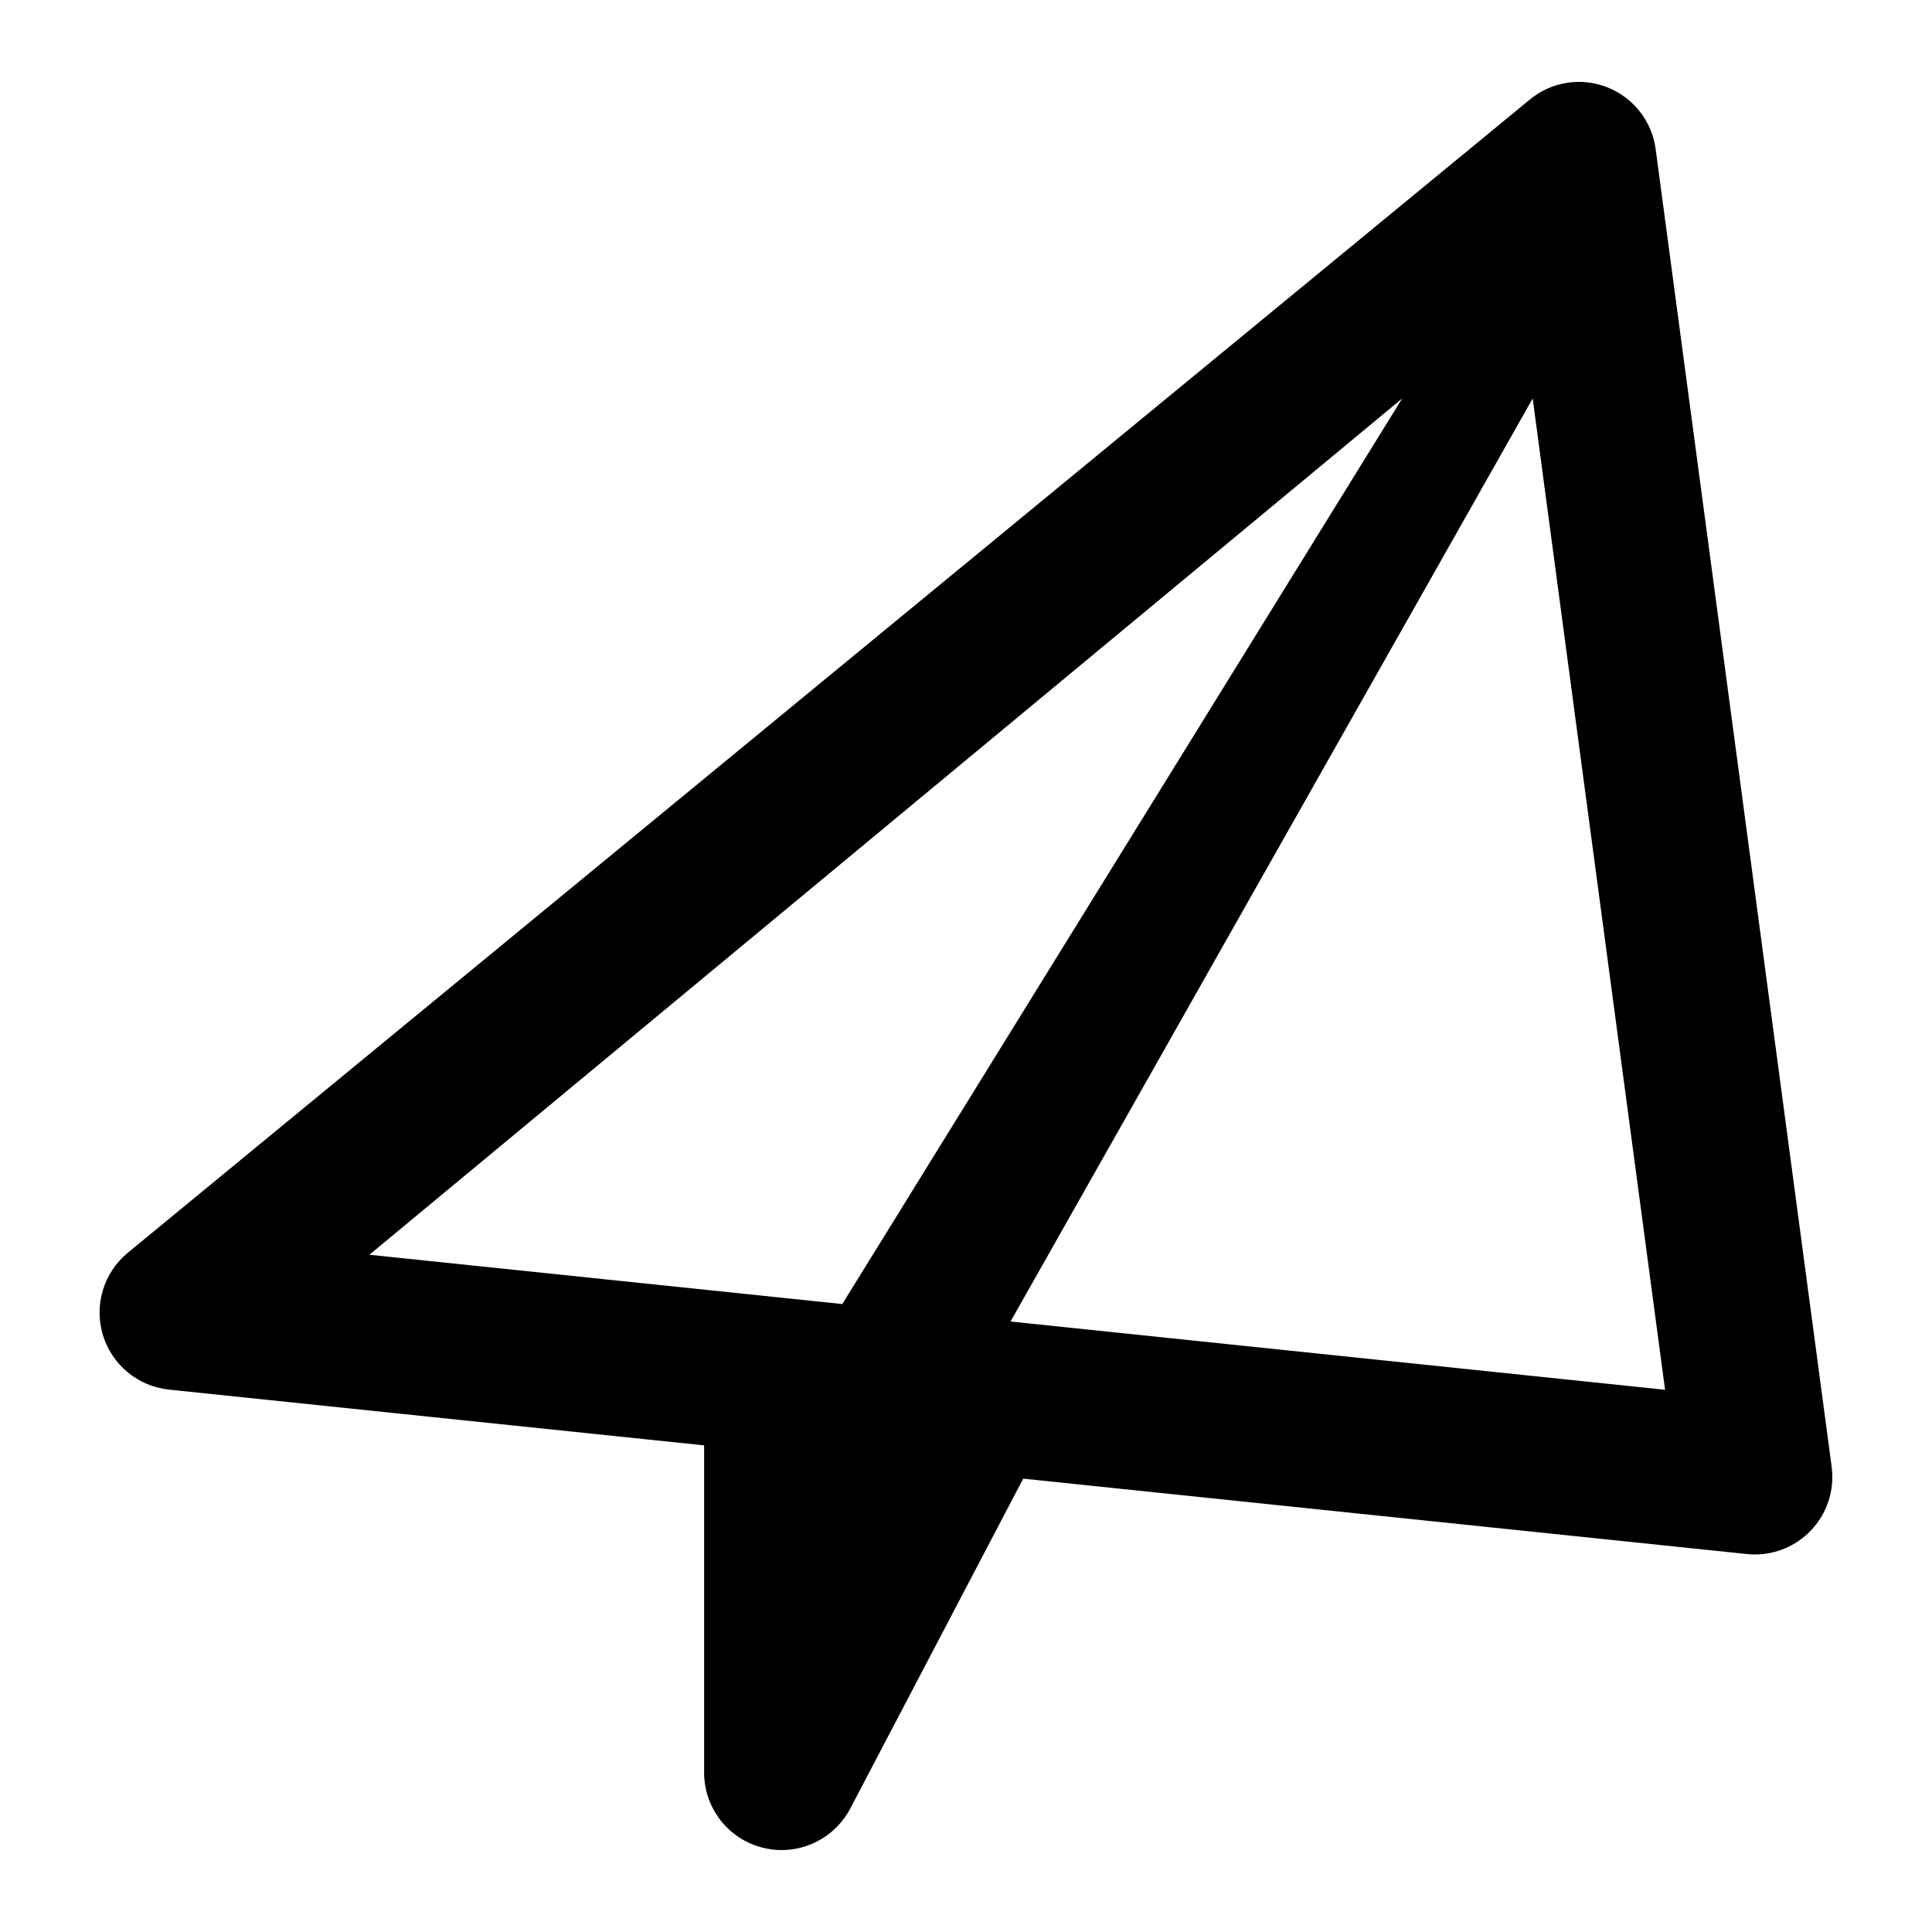
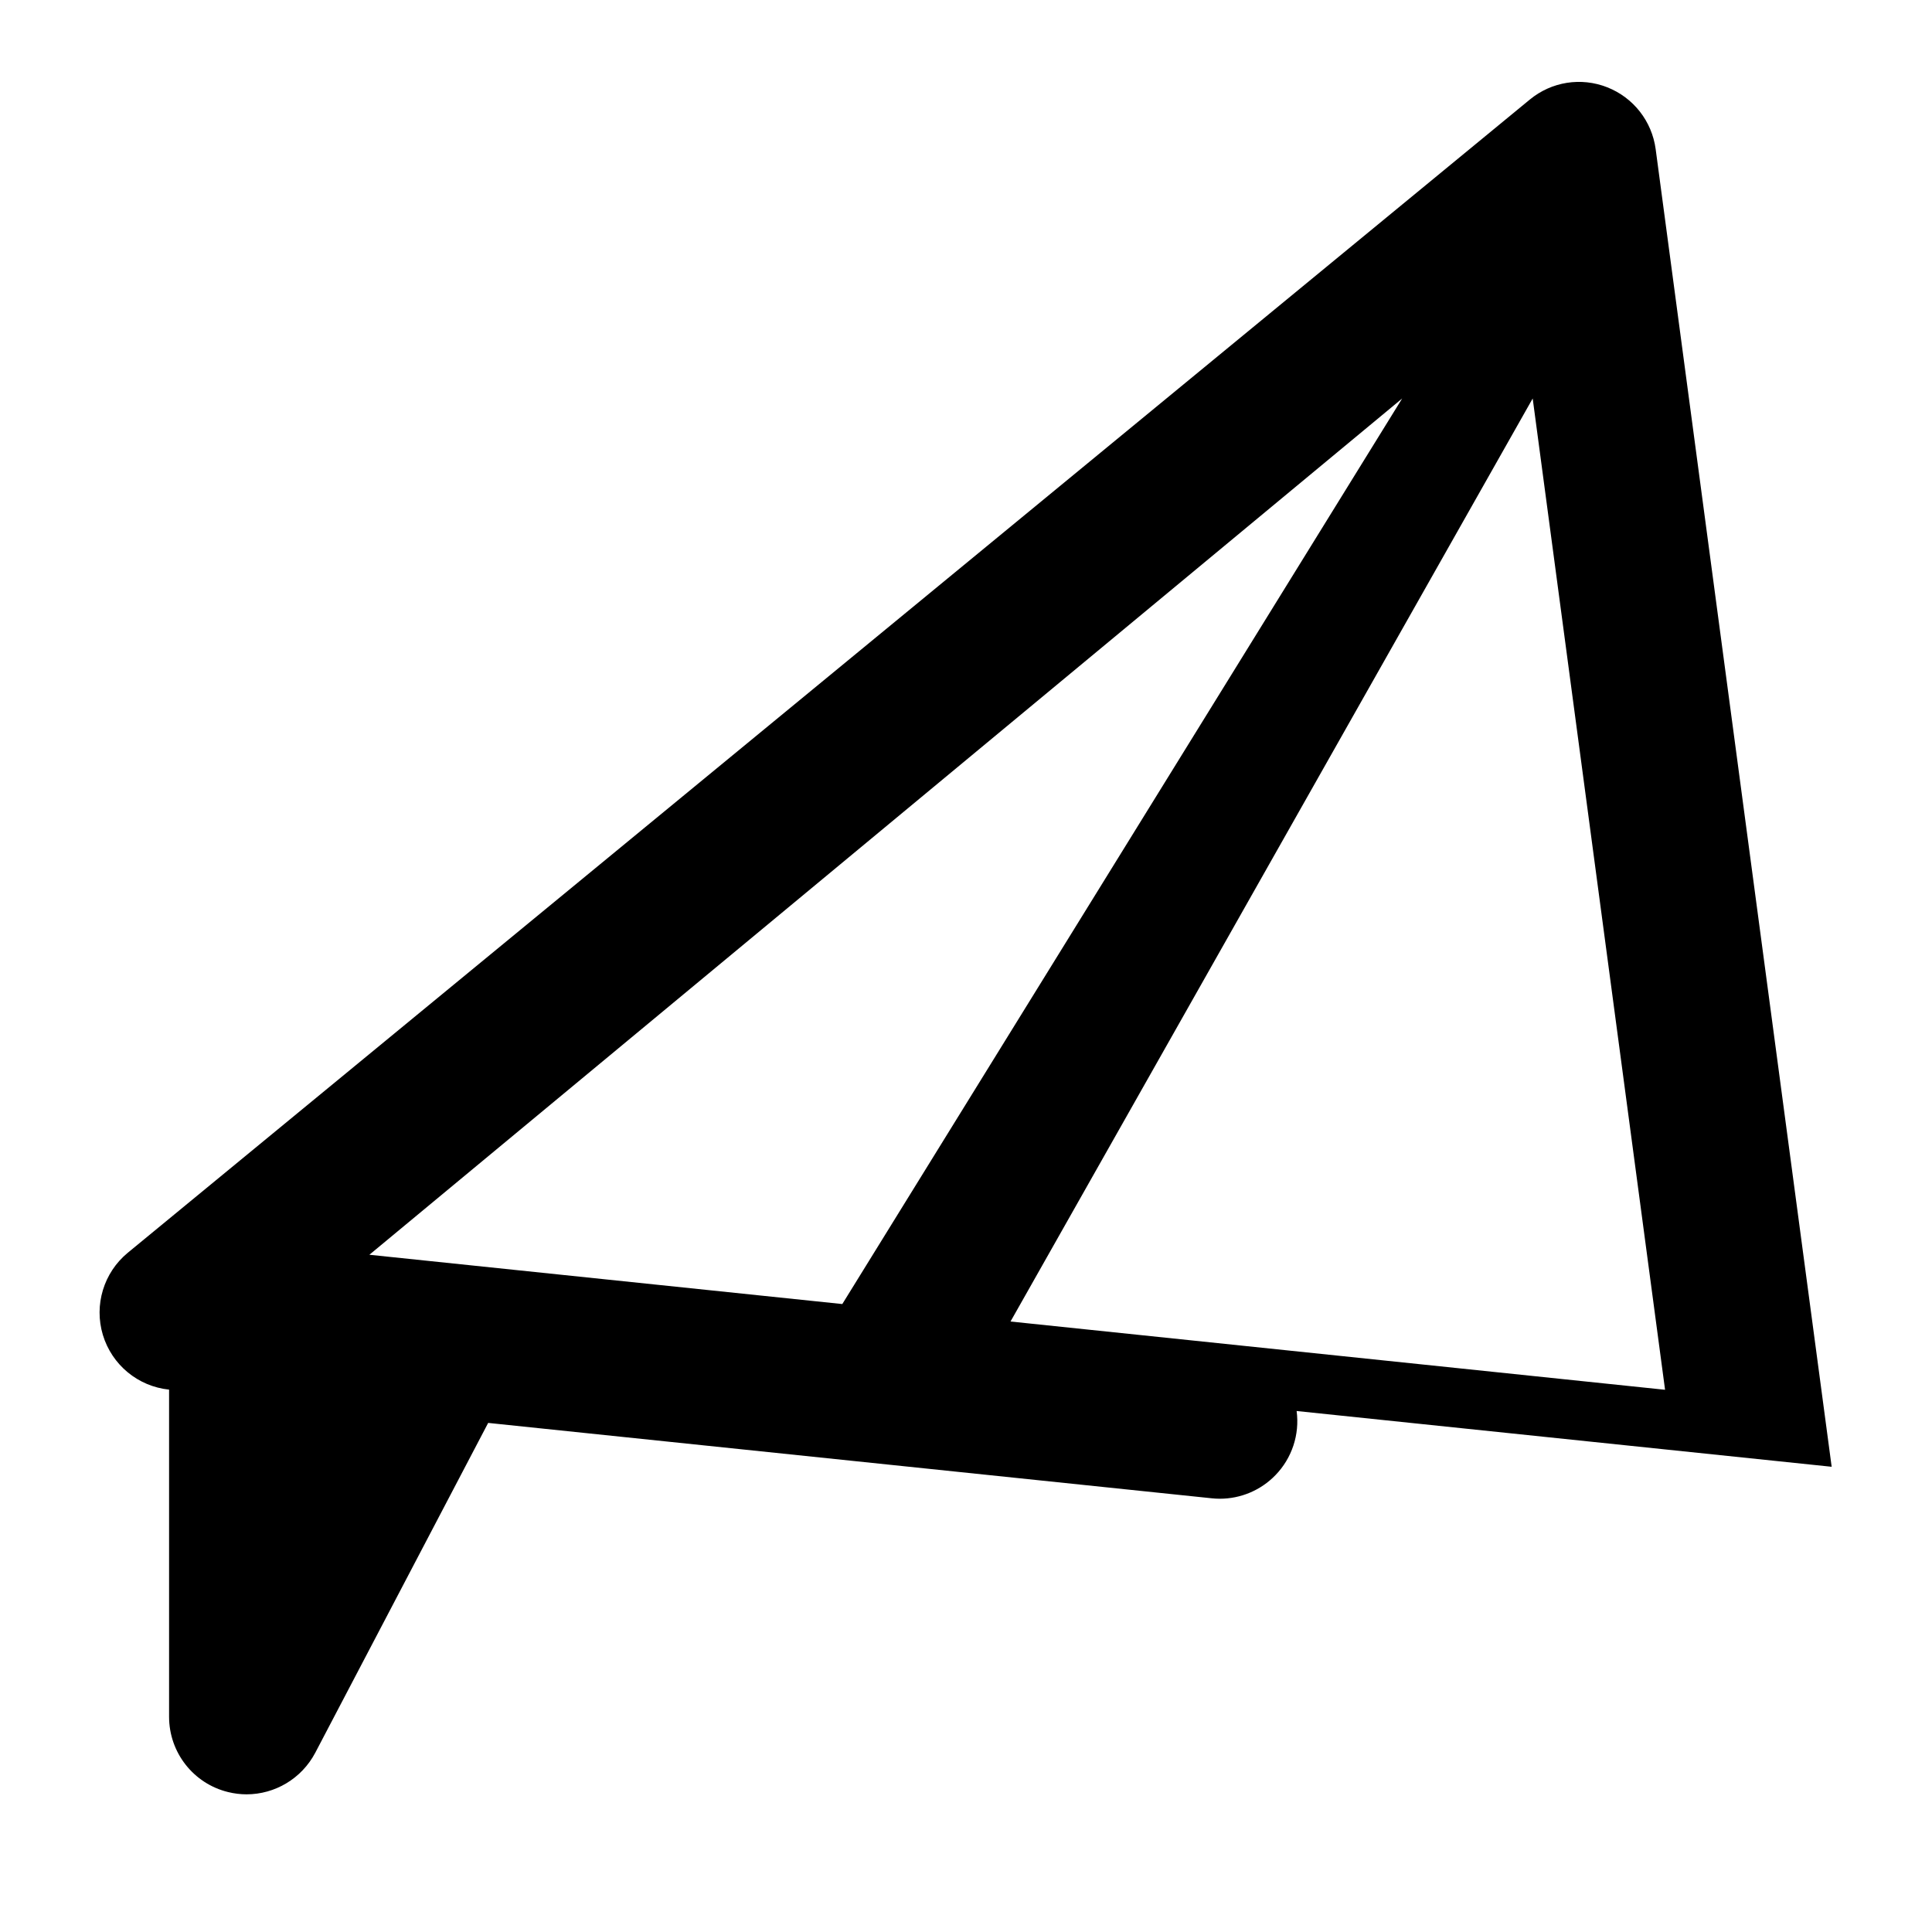
<svg xmlns="http://www.w3.org/2000/svg" fill="#000000" width="800px" height="800px" version="1.1" viewBox="144 144 512 512">
-   <path d="m629.41 532.71-46.641-349.18c-0.988-7.391-5.883-13.66-12.828-16.395-6.945-2.742-14.773-1.492-20.531 3.254l-371.54 305.6c-6.394 5.262-8.992 13.855-6.609 21.781 2.402 7.926 9.293 13.641 17.547 14.496l141.79 14.773v86.703c0 9.457 6.453 17.691 15.609 19.938 1.648 0.406 3.293 0.609 4.922 0.609 7.488 0 14.57-4.129 18.203-11.008l45.828-87.422 191.75 19.977c0.719 0.078 1.434 0.117 2.141 0.117 5.523 0 10.84-2.219 14.738-6.238 4.375-4.5 6.457-10.77 5.621-17.008zm-262.19-43.125-125.33-13.062 273.7-226.92zm44.578 4.629 138.38-244.61 35.082 262.7z" />
+   <path d="m629.41 532.71-46.641-349.18c-0.988-7.391-5.883-13.66-12.828-16.395-6.945-2.742-14.773-1.492-20.531 3.254l-371.54 305.6c-6.394 5.262-8.992 13.855-6.609 21.781 2.402 7.926 9.293 13.641 17.547 14.496v86.703c0 9.457 6.453 17.691 15.609 19.938 1.648 0.406 3.293 0.609 4.922 0.609 7.488 0 14.57-4.129 18.203-11.008l45.828-87.422 191.75 19.977c0.719 0.078 1.434 0.117 2.141 0.117 5.523 0 10.84-2.219 14.738-6.238 4.375-4.5 6.457-10.77 5.621-17.008zm-262.19-43.125-125.33-13.062 273.7-226.92zm44.578 4.629 138.38-244.61 35.082 262.7z" />
</svg>